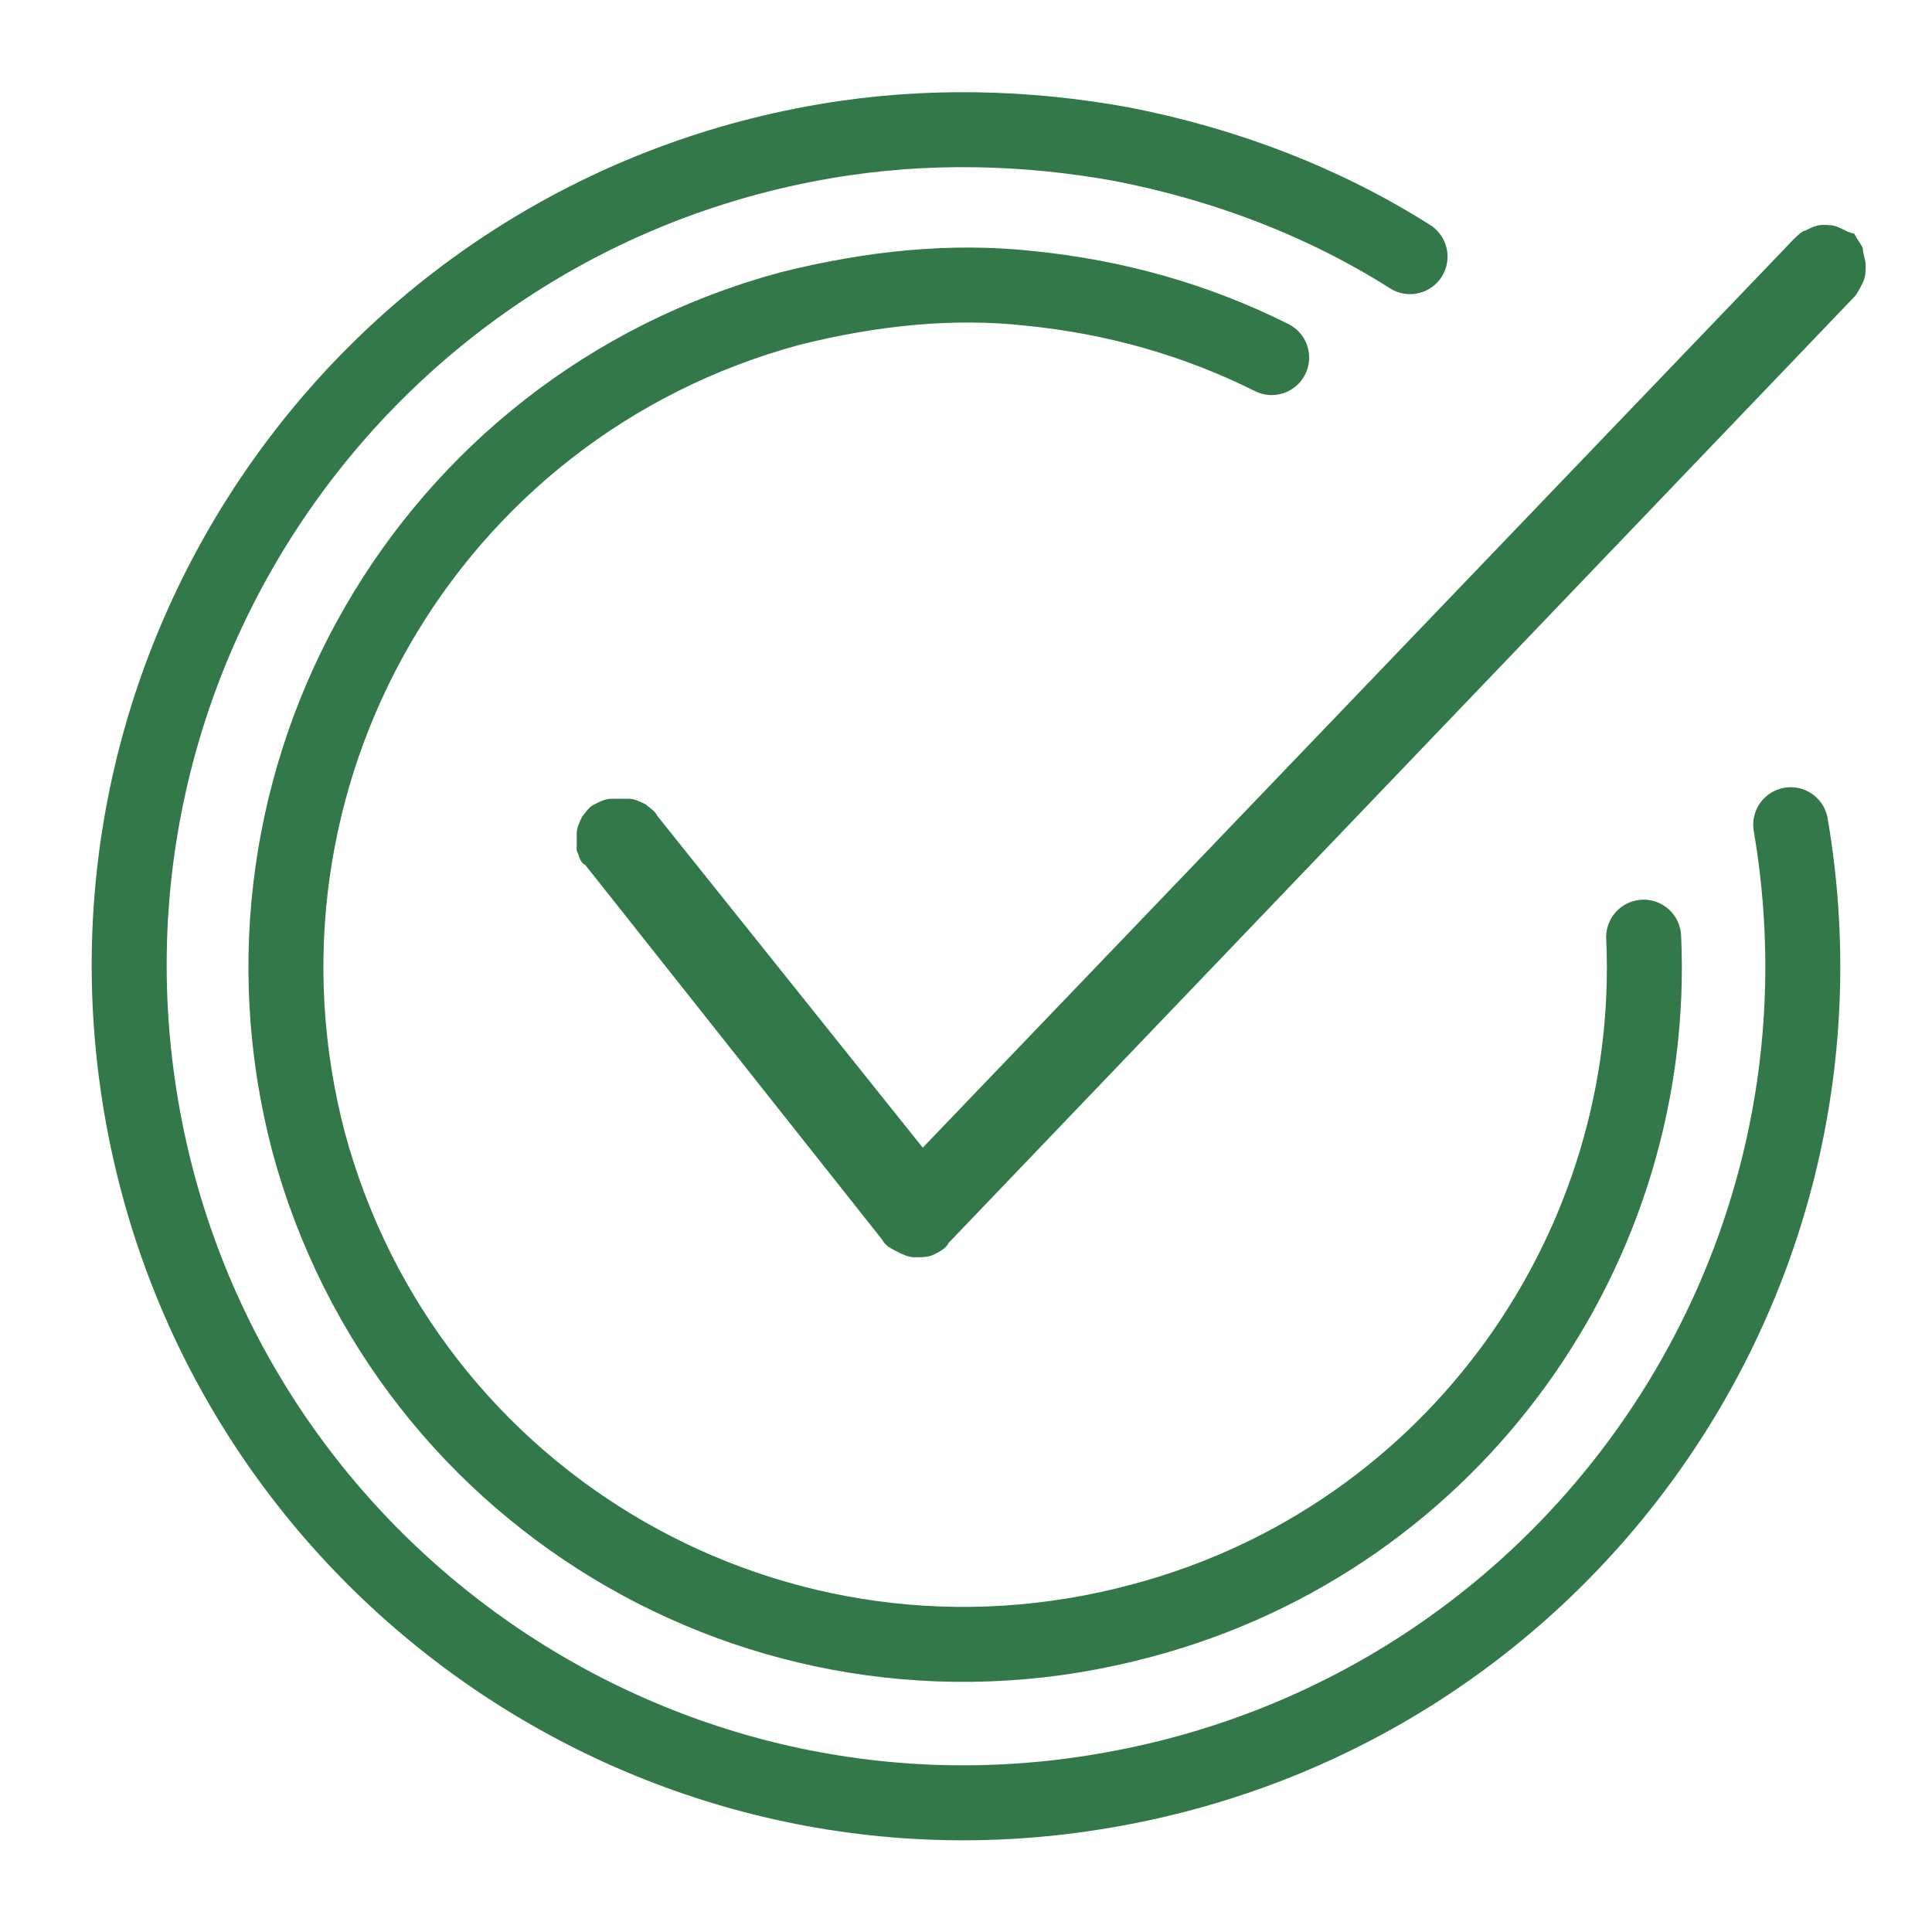
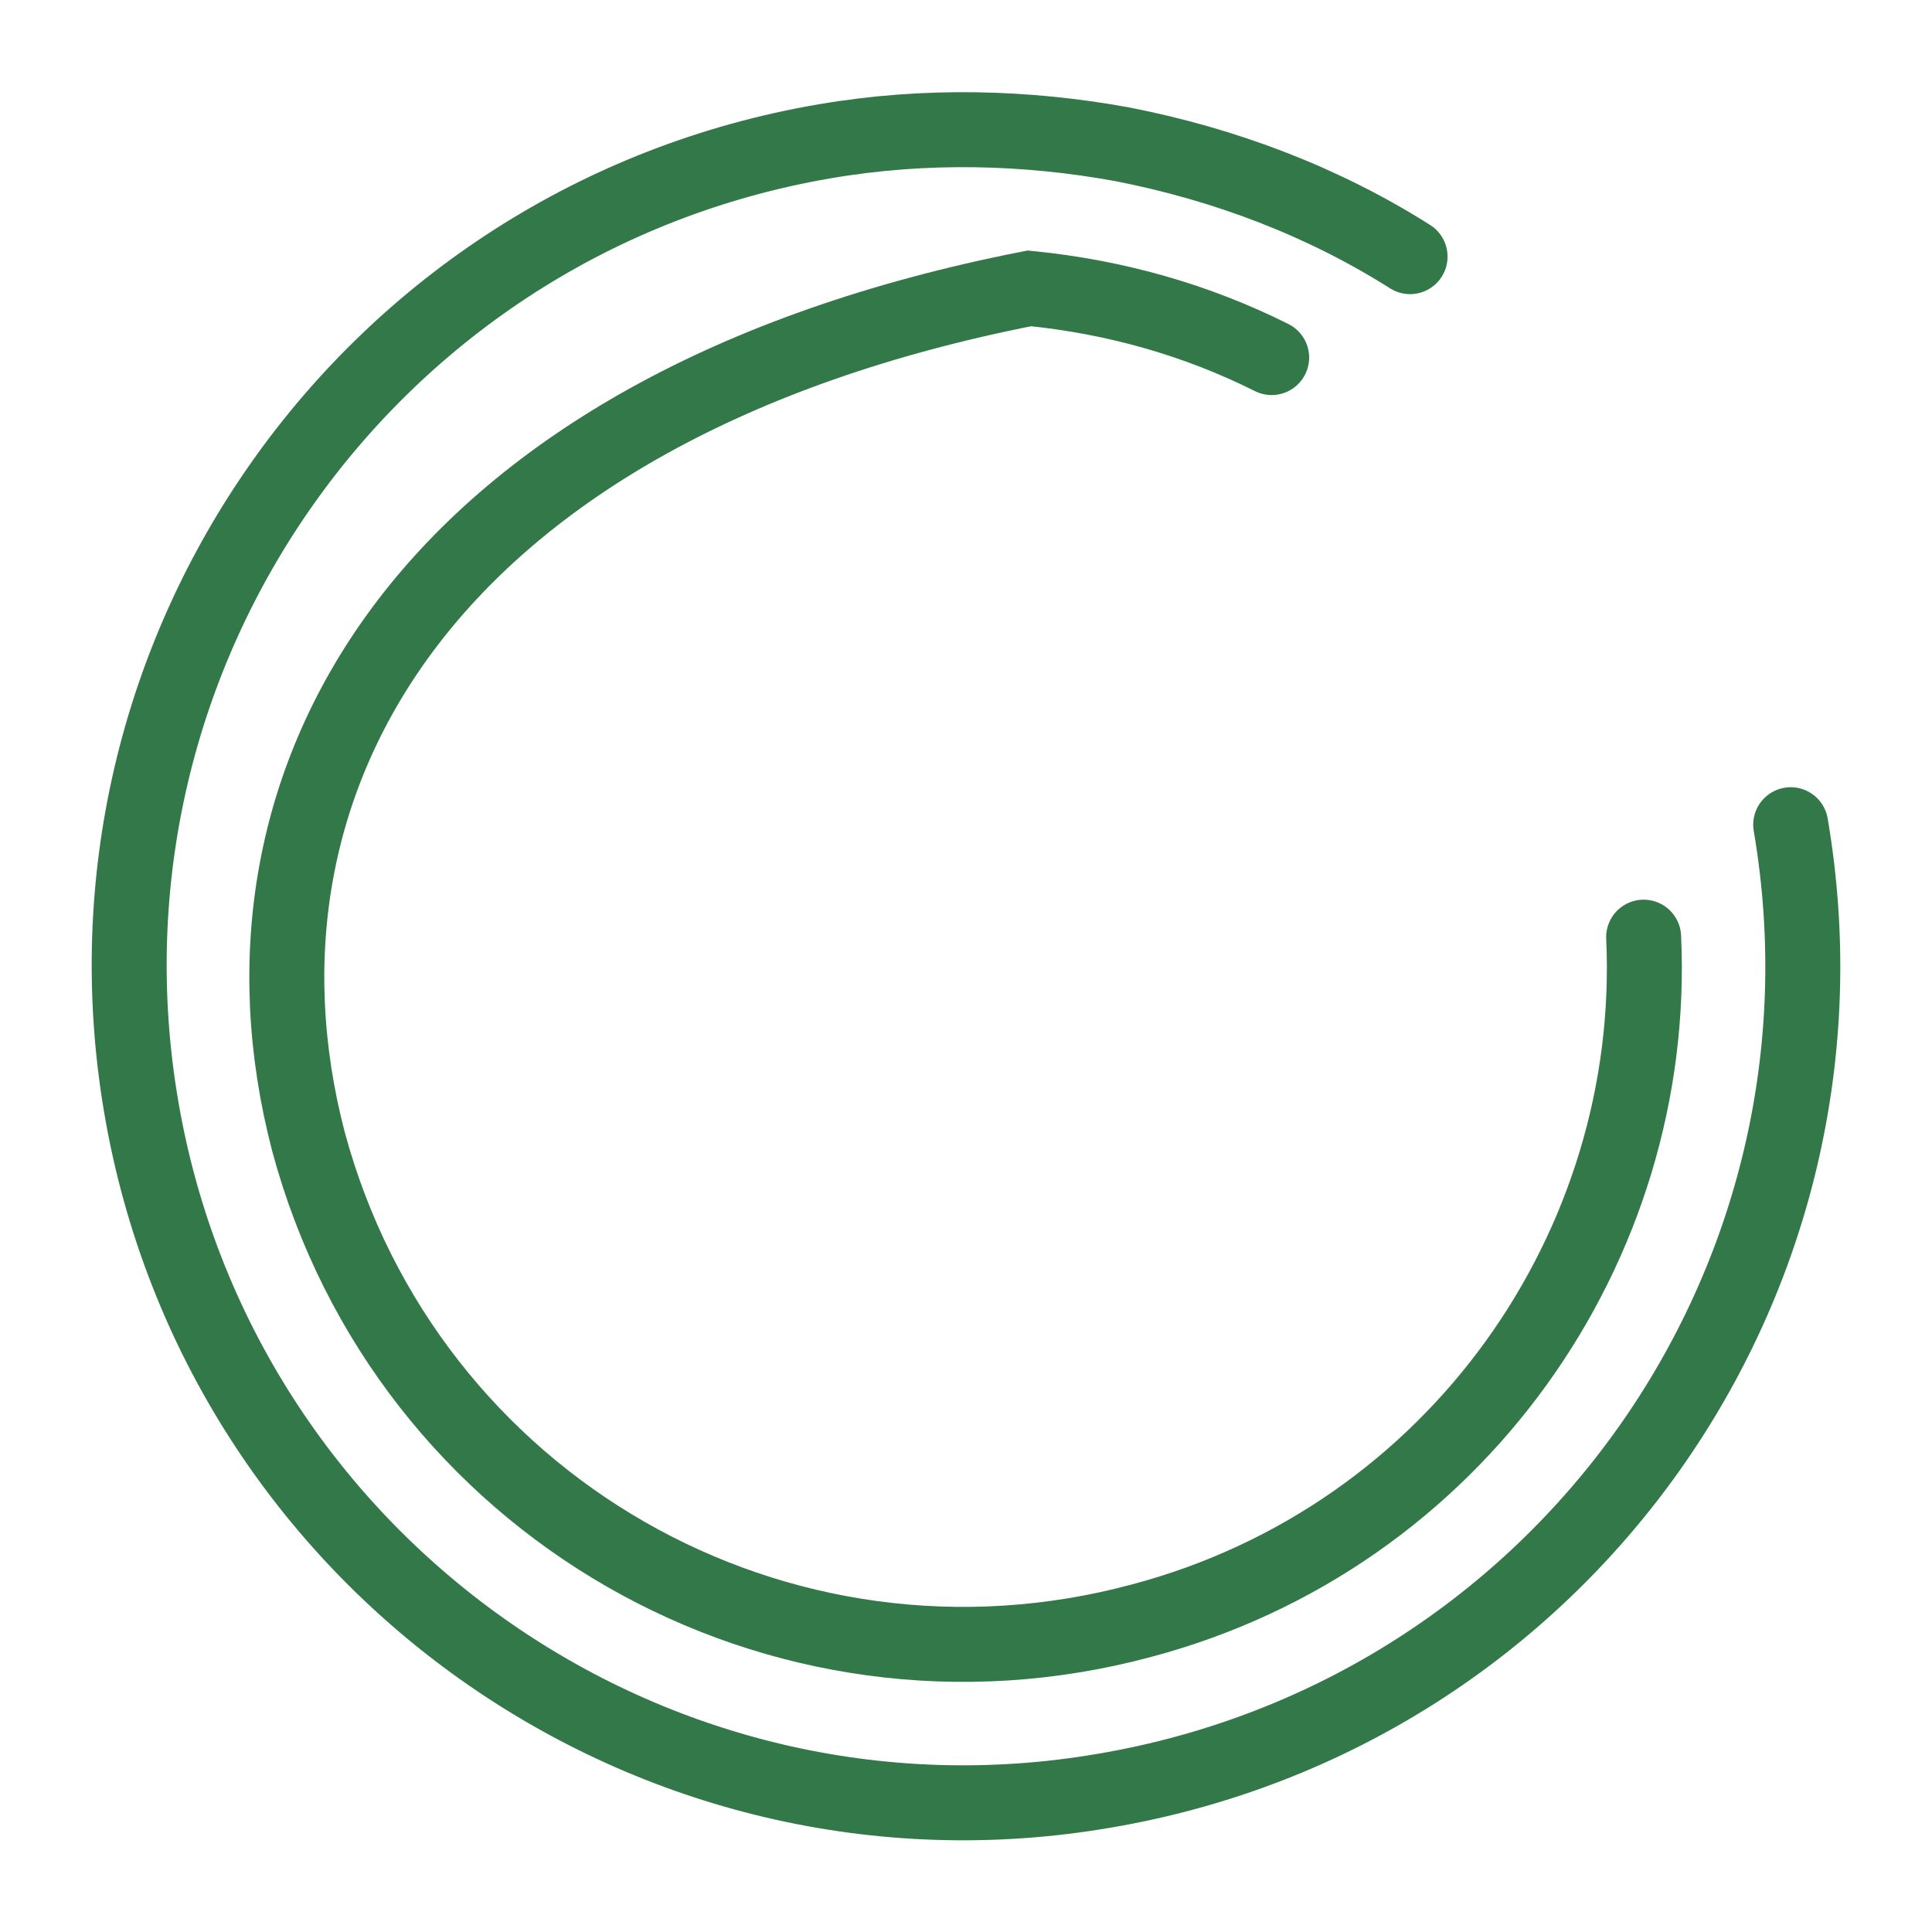
<svg xmlns="http://www.w3.org/2000/svg" version="1.1" id="Capa_1" x="0px" y="0px" viewBox="0 0 67 67" style="enable-background:new 0 0 67 67;" xml:space="preserve">
  <style type="text/css">
	.st0{fill:none;stroke:#337848;stroke-width:2.6;stroke-linecap:round;}
	.st1{fill:#337848;}
</style>
-   <path class="st0" d="M44.1,12.4c-2.6-1.3-5.4-2.1-8.4-2.4c-2.7-0.3-5.5,0-8.3,0.7C14.8,14.1,7.4,27,10.7,39.6  c3.4,12.6,16.3,20,28.9,16.6c10.9-2.9,17.9-13,17.4-23.7" />
+   <path class="st0" d="M44.1,12.4c-2.6-1.3-5.4-2.1-8.4-2.4C14.8,14.1,7.4,27,10.7,39.6  c3.4,12.6,16.3,20,28.9,16.6c10.9-2.9,17.9-13,17.4-23.7" />
  <path class="st0" d="M62.1,28.6c2.7,15.8-7.9,30.8-23.8,33.5C22.6,64.8,7.6,54.2,4.9,38.4C2.2,22.6,12.8,7.6,28.6,4.9  c3.5-0.6,7-0.5,10.3,0.1c3.6,0.7,7,2,10,3.9" />
-   <path class="st1" d="M62.2,8.3L32,39.8l-9.2-11.5c-0.1-0.2-0.3-0.3-0.4-0.4c-0.2-0.1-0.4-0.2-0.6-0.2c-0.2,0-0.4,0-0.6,0  c-0.2,0-0.4,0.1-0.6,0.2c-0.2,0.1-0.3,0.3-0.4,0.4c-0.1,0.2-0.2,0.4-0.2,0.6c0,0.2,0,0.4,0,0.6c0.1,0.2,0.1,0.4,0.3,0.5l10.3,13  c0.1,0.2,0.3,0.3,0.5,0.4c0.2,0.1,0.4,0.2,0.6,0.2h0.1c0.2,0,0.4,0,0.6-0.1c0.2-0.1,0.4-0.2,0.5-0.4l31.4-32.8  c0.1-0.1,0.2-0.3,0.3-0.5c0.1-0.2,0.1-0.4,0.1-0.6c0-0.2-0.1-0.4-0.1-0.6c-0.1-0.2-0.2-0.3-0.3-0.5C64.2,8.1,64,8,63.8,7.9  c-0.2-0.1-0.4-0.1-0.6-0.1S62.8,7.9,62.6,8C62.5,8,62.3,8.2,62.2,8.3L62.2,8.3z" />
</svg>